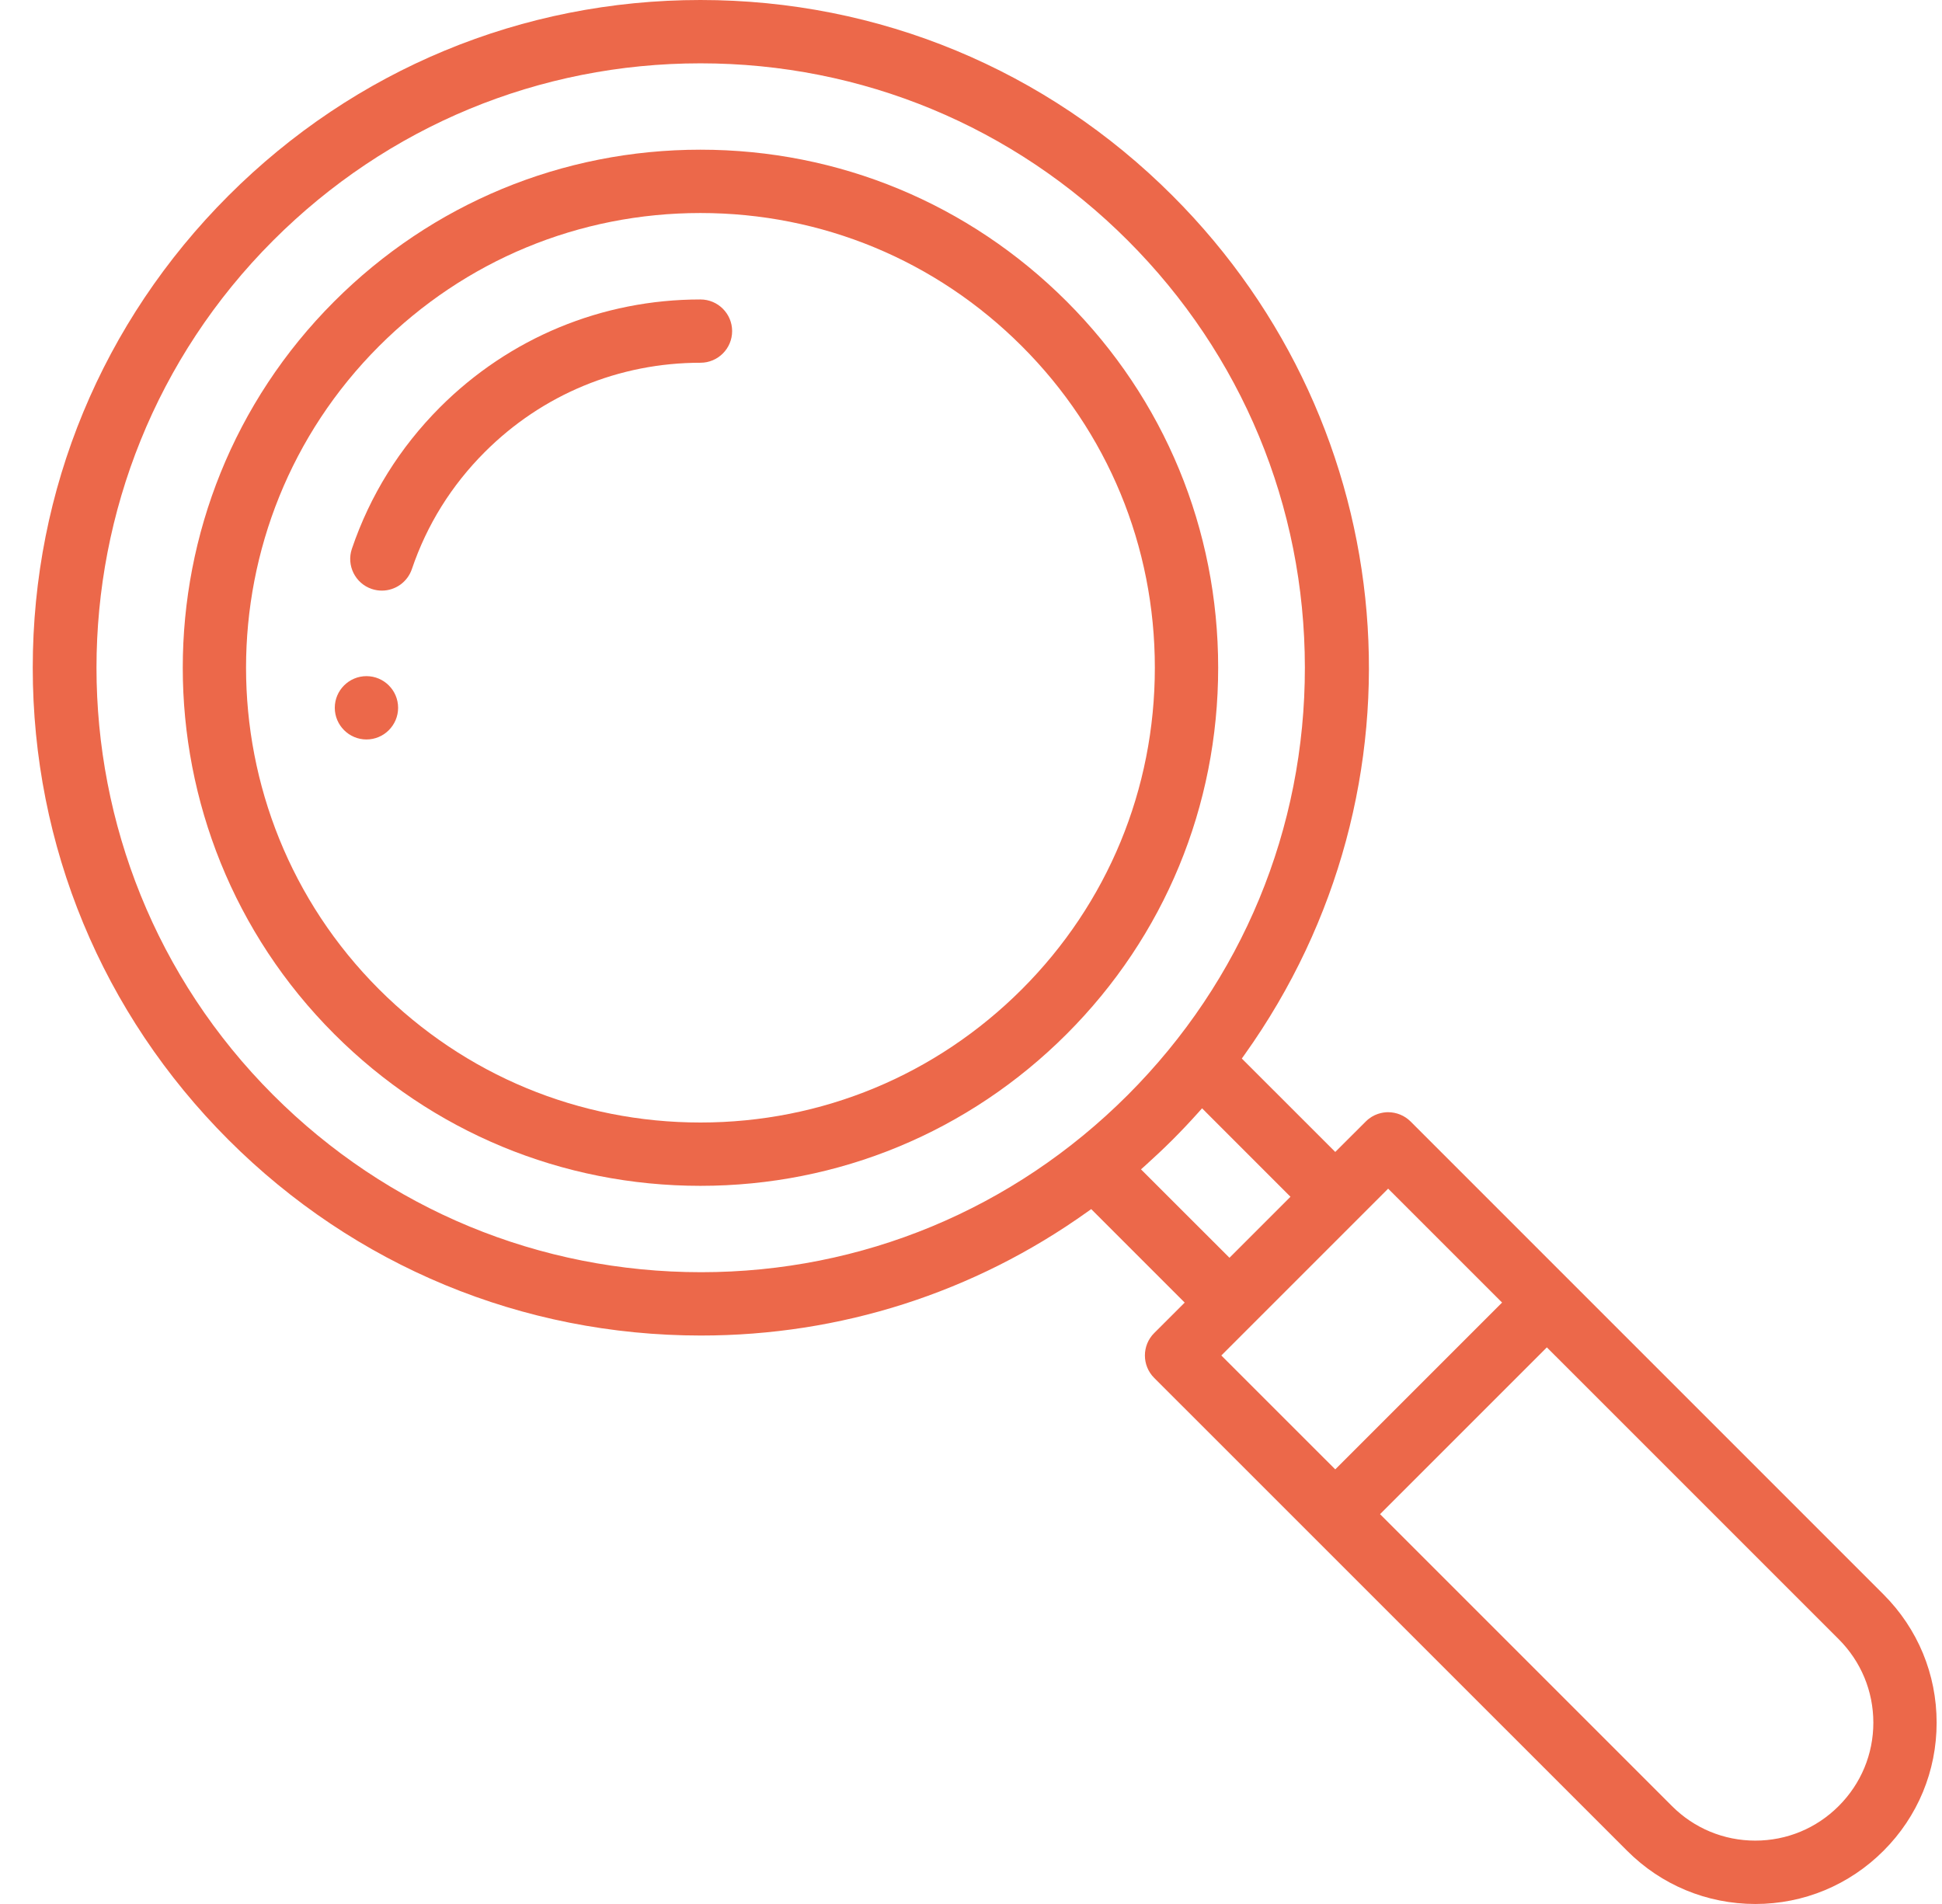
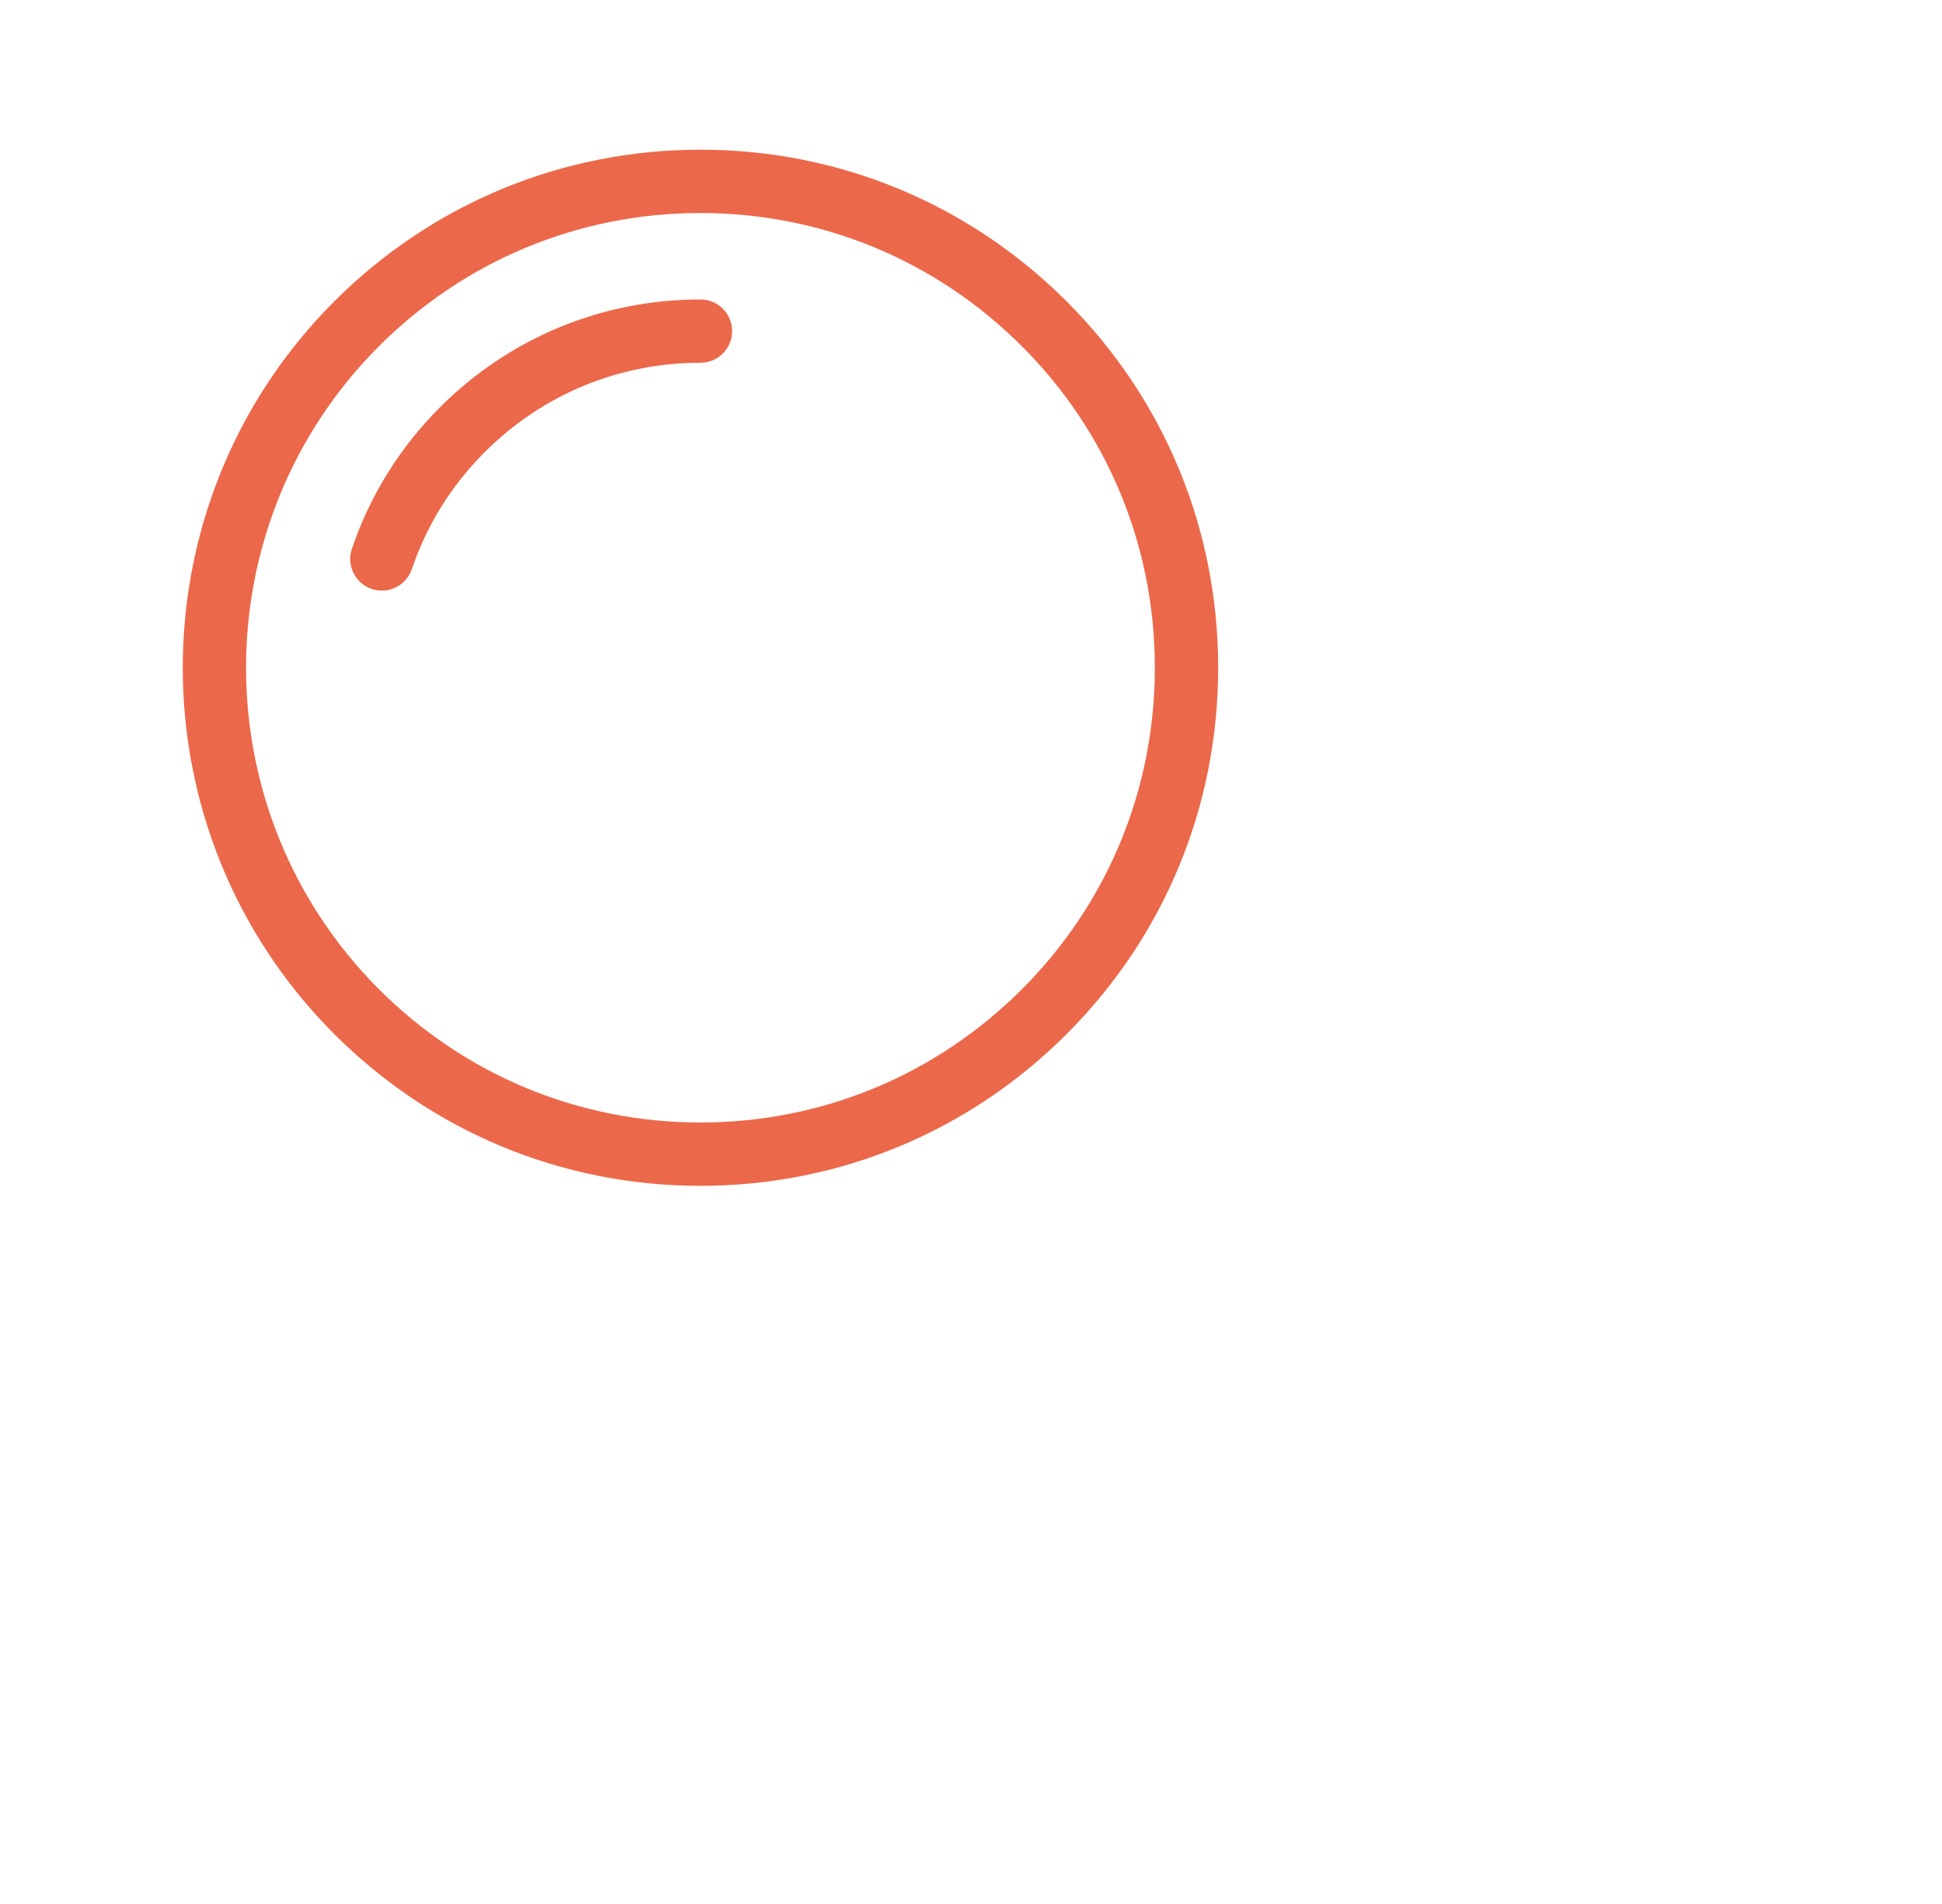
<svg xmlns="http://www.w3.org/2000/svg" width="51" height="50" viewBox="0 0 51 50" fill="none">
-   <path d="M9.624 19.419C9.166 19.419 8.792 19.045 8.792 18.587C8.792 18.129 9.166 17.756 9.624 17.756C10.082 17.756 10.455 18.129 10.455 18.587C10.455 19.045 10.082 19.419 9.624 19.419Z" fill="#EC684A" />
-   <path d="M46.098 50C44.827 49.999 43.631 49.504 42.731 48.603L30.31 36.184C29.986 35.86 29.986 35.332 30.31 35.008L31.112 34.207L28.657 31.752L28.553 31.826C25.577 33.95 22.068 35.072 18.407 35.072C13.72 35.072 9.313 33.246 5.999 29.932C2.685 26.617 0.86 22.215 0.86 17.535C0.86 12.854 2.685 8.453 5.999 5.139C9.312 1.825 13.715 0 18.395 0C23.075 0 27.478 1.825 30.792 5.139C36.874 11.22 37.671 20.706 32.686 27.694L32.612 27.798L35.066 30.251L35.868 29.451C36.075 29.243 36.32 29.209 36.447 29.207H36.449C36.675 29.207 36.889 29.296 37.044 29.451L49.464 41.871C50.364 42.771 50.859 43.967 50.859 45.238C50.859 46.508 50.364 47.704 49.464 48.603C48.563 49.504 47.368 50 46.098 50ZM36.242 39.763L43.908 47.428C44.492 48.013 45.271 48.336 46.097 48.336C46.925 48.336 47.702 48.013 48.287 47.428C48.873 46.842 49.197 46.065 49.197 45.237C49.196 44.41 48.873 43.633 48.288 43.047L40.623 35.383L36.242 39.763ZM32.074 35.596L35.066 38.587L39.447 34.206L36.455 31.215L32.074 35.596ZM18.395 1.663C14.159 1.663 10.174 3.315 7.175 6.314C0.987 12.502 0.987 22.569 7.175 28.756C10.174 31.756 14.166 33.409 18.414 33.409C22.638 33.409 26.616 31.756 29.616 28.756C32.62 25.752 34.273 21.764 34.268 17.524C34.265 13.291 32.612 9.311 29.616 6.314C26.616 3.315 22.631 1.663 18.395 1.663ZM31.462 29.224C31.245 29.466 31.021 29.703 30.792 29.932C30.562 30.161 30.325 30.384 30.083 30.602L29.964 30.708L32.288 33.03L33.89 31.428L31.568 29.105L31.462 29.224Z" fill="#EC684A" />
  <path d="M18.395 31.141C14.763 31.141 11.348 29.725 8.777 27.154C3.474 21.85 3.474 13.22 8.777 7.916C11.347 5.347 14.762 3.931 18.395 3.931C22.027 3.931 25.443 5.347 28.014 7.917C30.579 10.482 31.991 13.898 31.991 17.535C31.991 21.173 30.578 24.589 28.013 27.154C25.442 29.725 22.026 31.141 18.395 31.141ZM18.395 5.594C15.206 5.594 12.208 6.837 9.952 9.092C5.298 13.748 5.298 21.323 9.952 25.978C12.21 28.235 15.208 29.478 18.395 29.478C21.581 29.478 24.579 28.235 26.837 25.978C29.088 23.726 30.328 20.728 30.328 17.536C30.329 14.343 29.089 11.344 26.837 9.093C24.581 6.837 21.583 5.594 18.395 5.594Z" fill="#EC684A" />
  <path d="M10.028 15.51C9.937 15.51 9.848 15.495 9.761 15.466C9.327 15.319 9.094 14.846 9.241 14.412C9.719 13.005 10.498 11.755 11.555 10.695C13.381 8.87 15.81 7.864 18.395 7.864C18.854 7.864 19.227 8.237 19.227 8.695C19.227 9.154 18.854 9.526 18.395 9.526C16.254 9.526 14.243 10.359 12.731 11.871C11.854 12.749 11.21 13.783 10.816 14.946C10.701 15.283 10.384 15.51 10.028 15.51Z" fill="#EC684A" />
</svg>